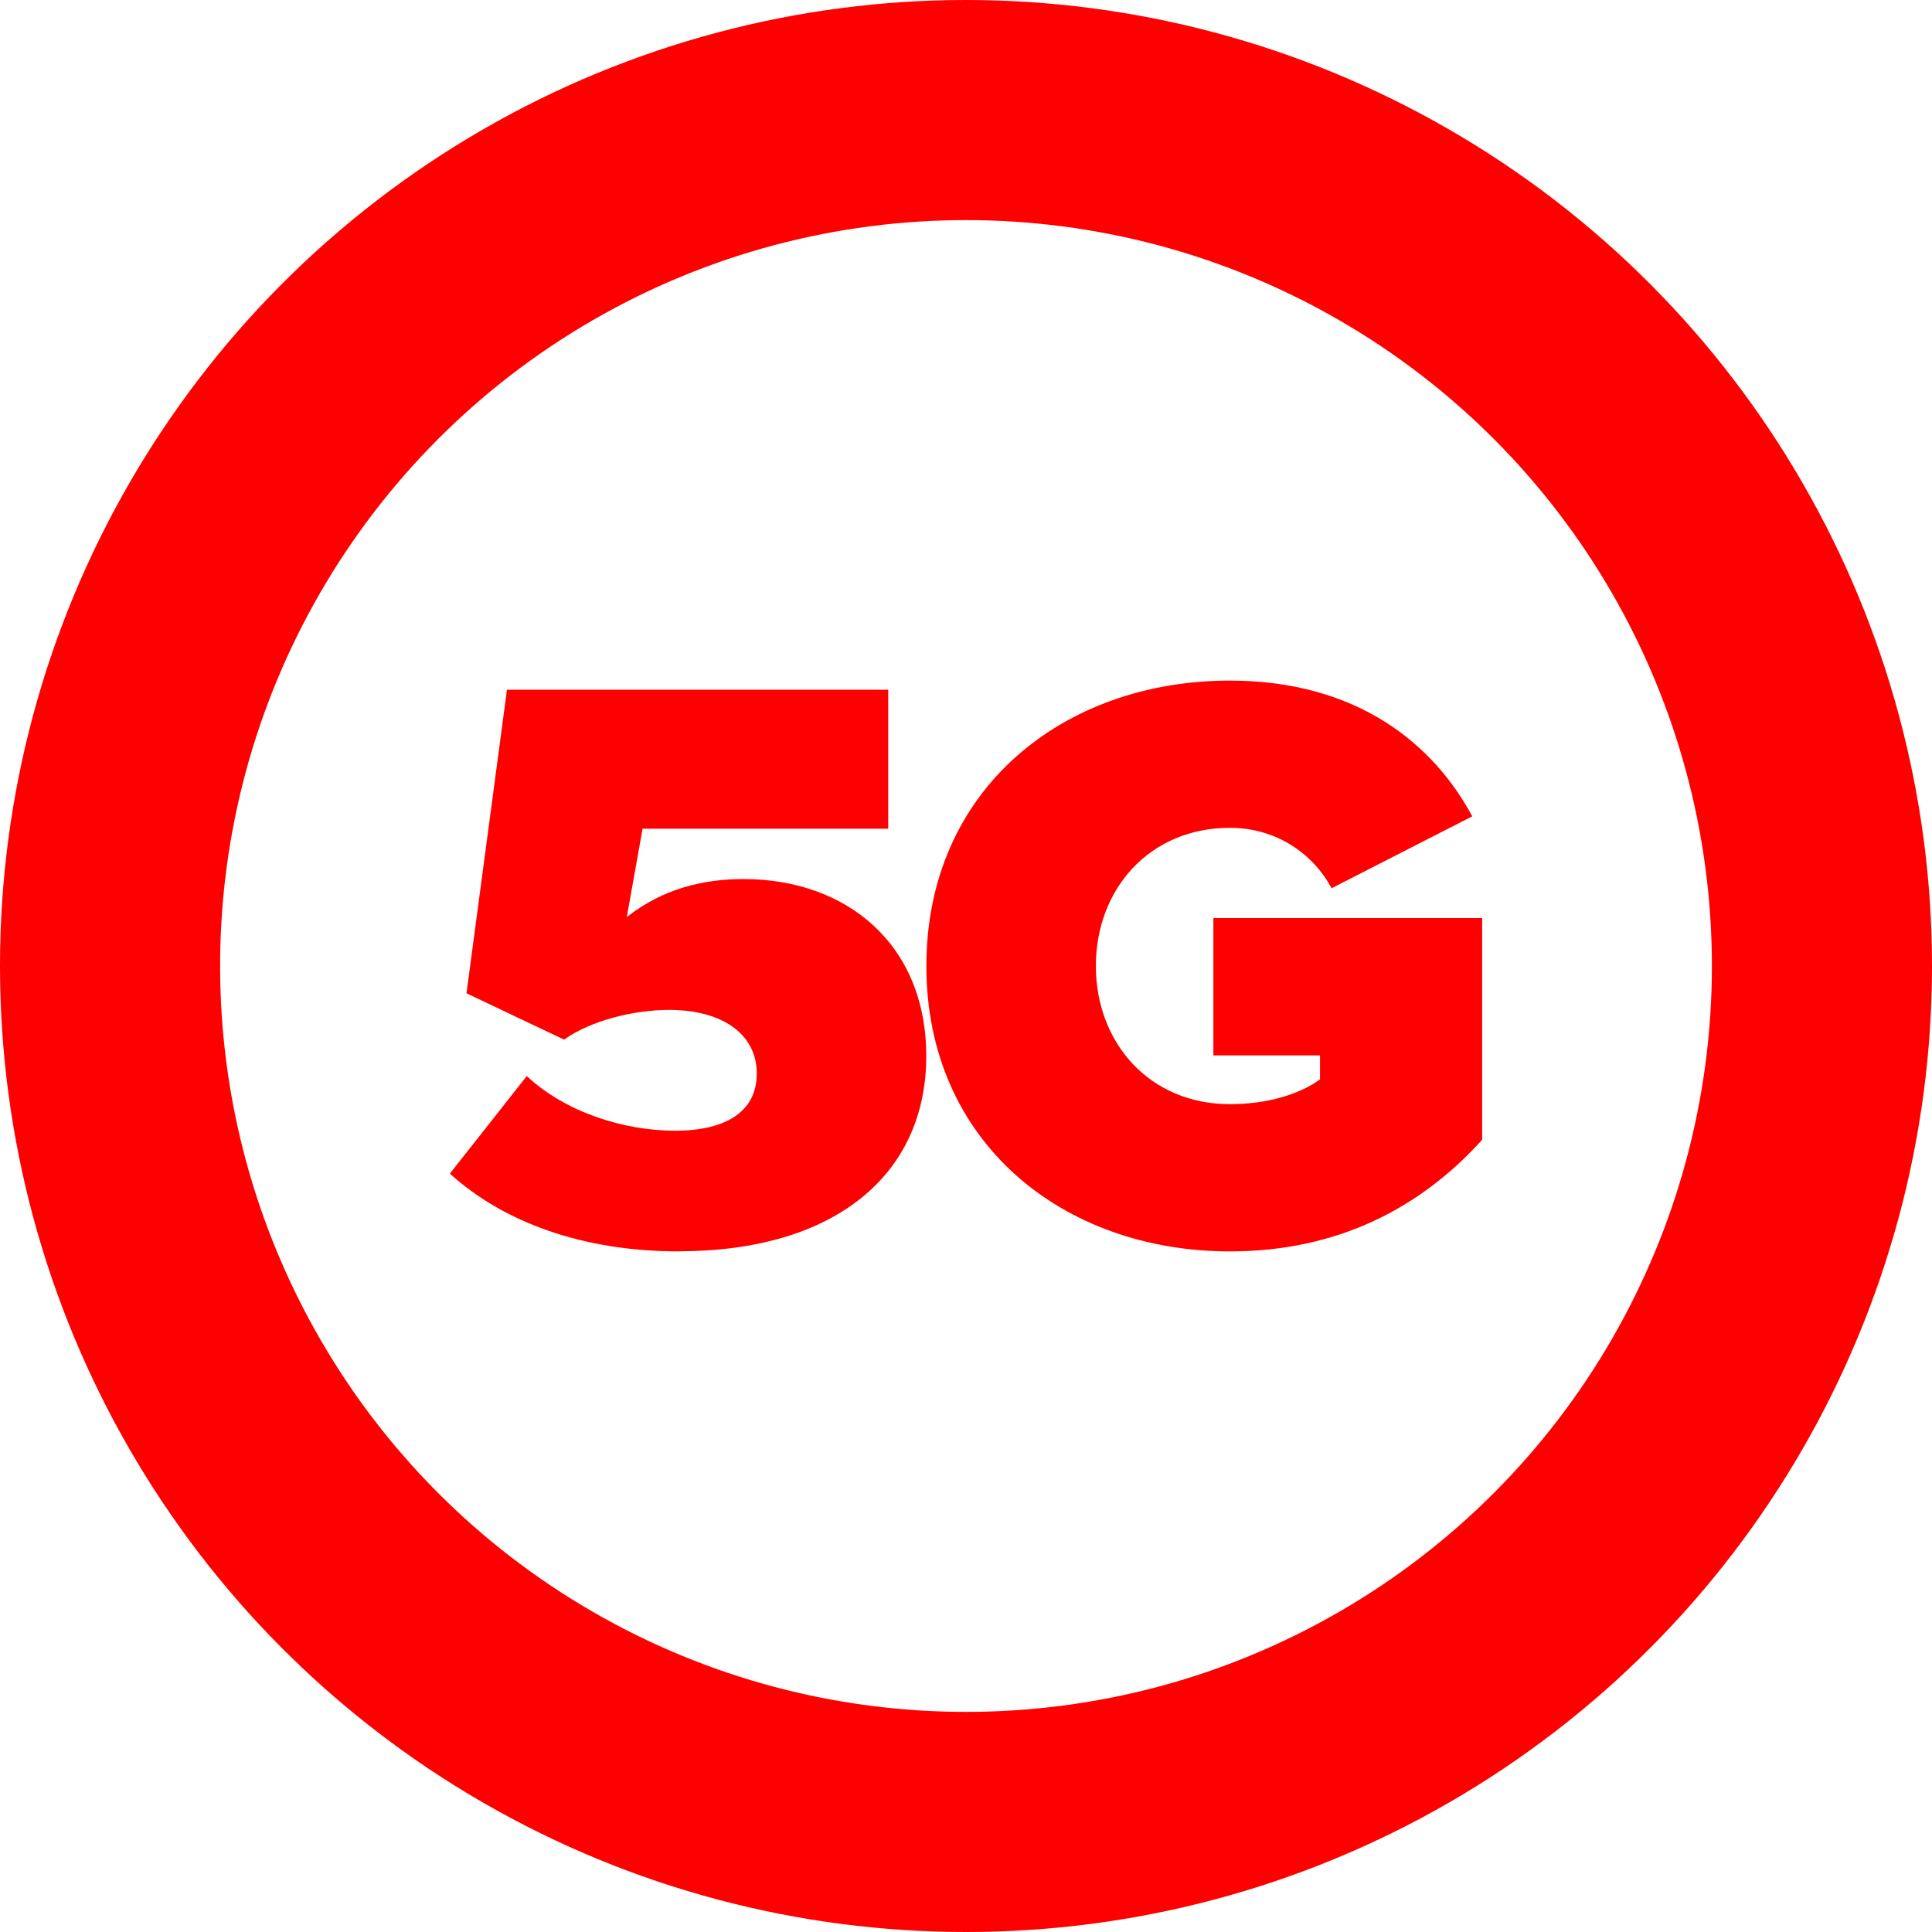
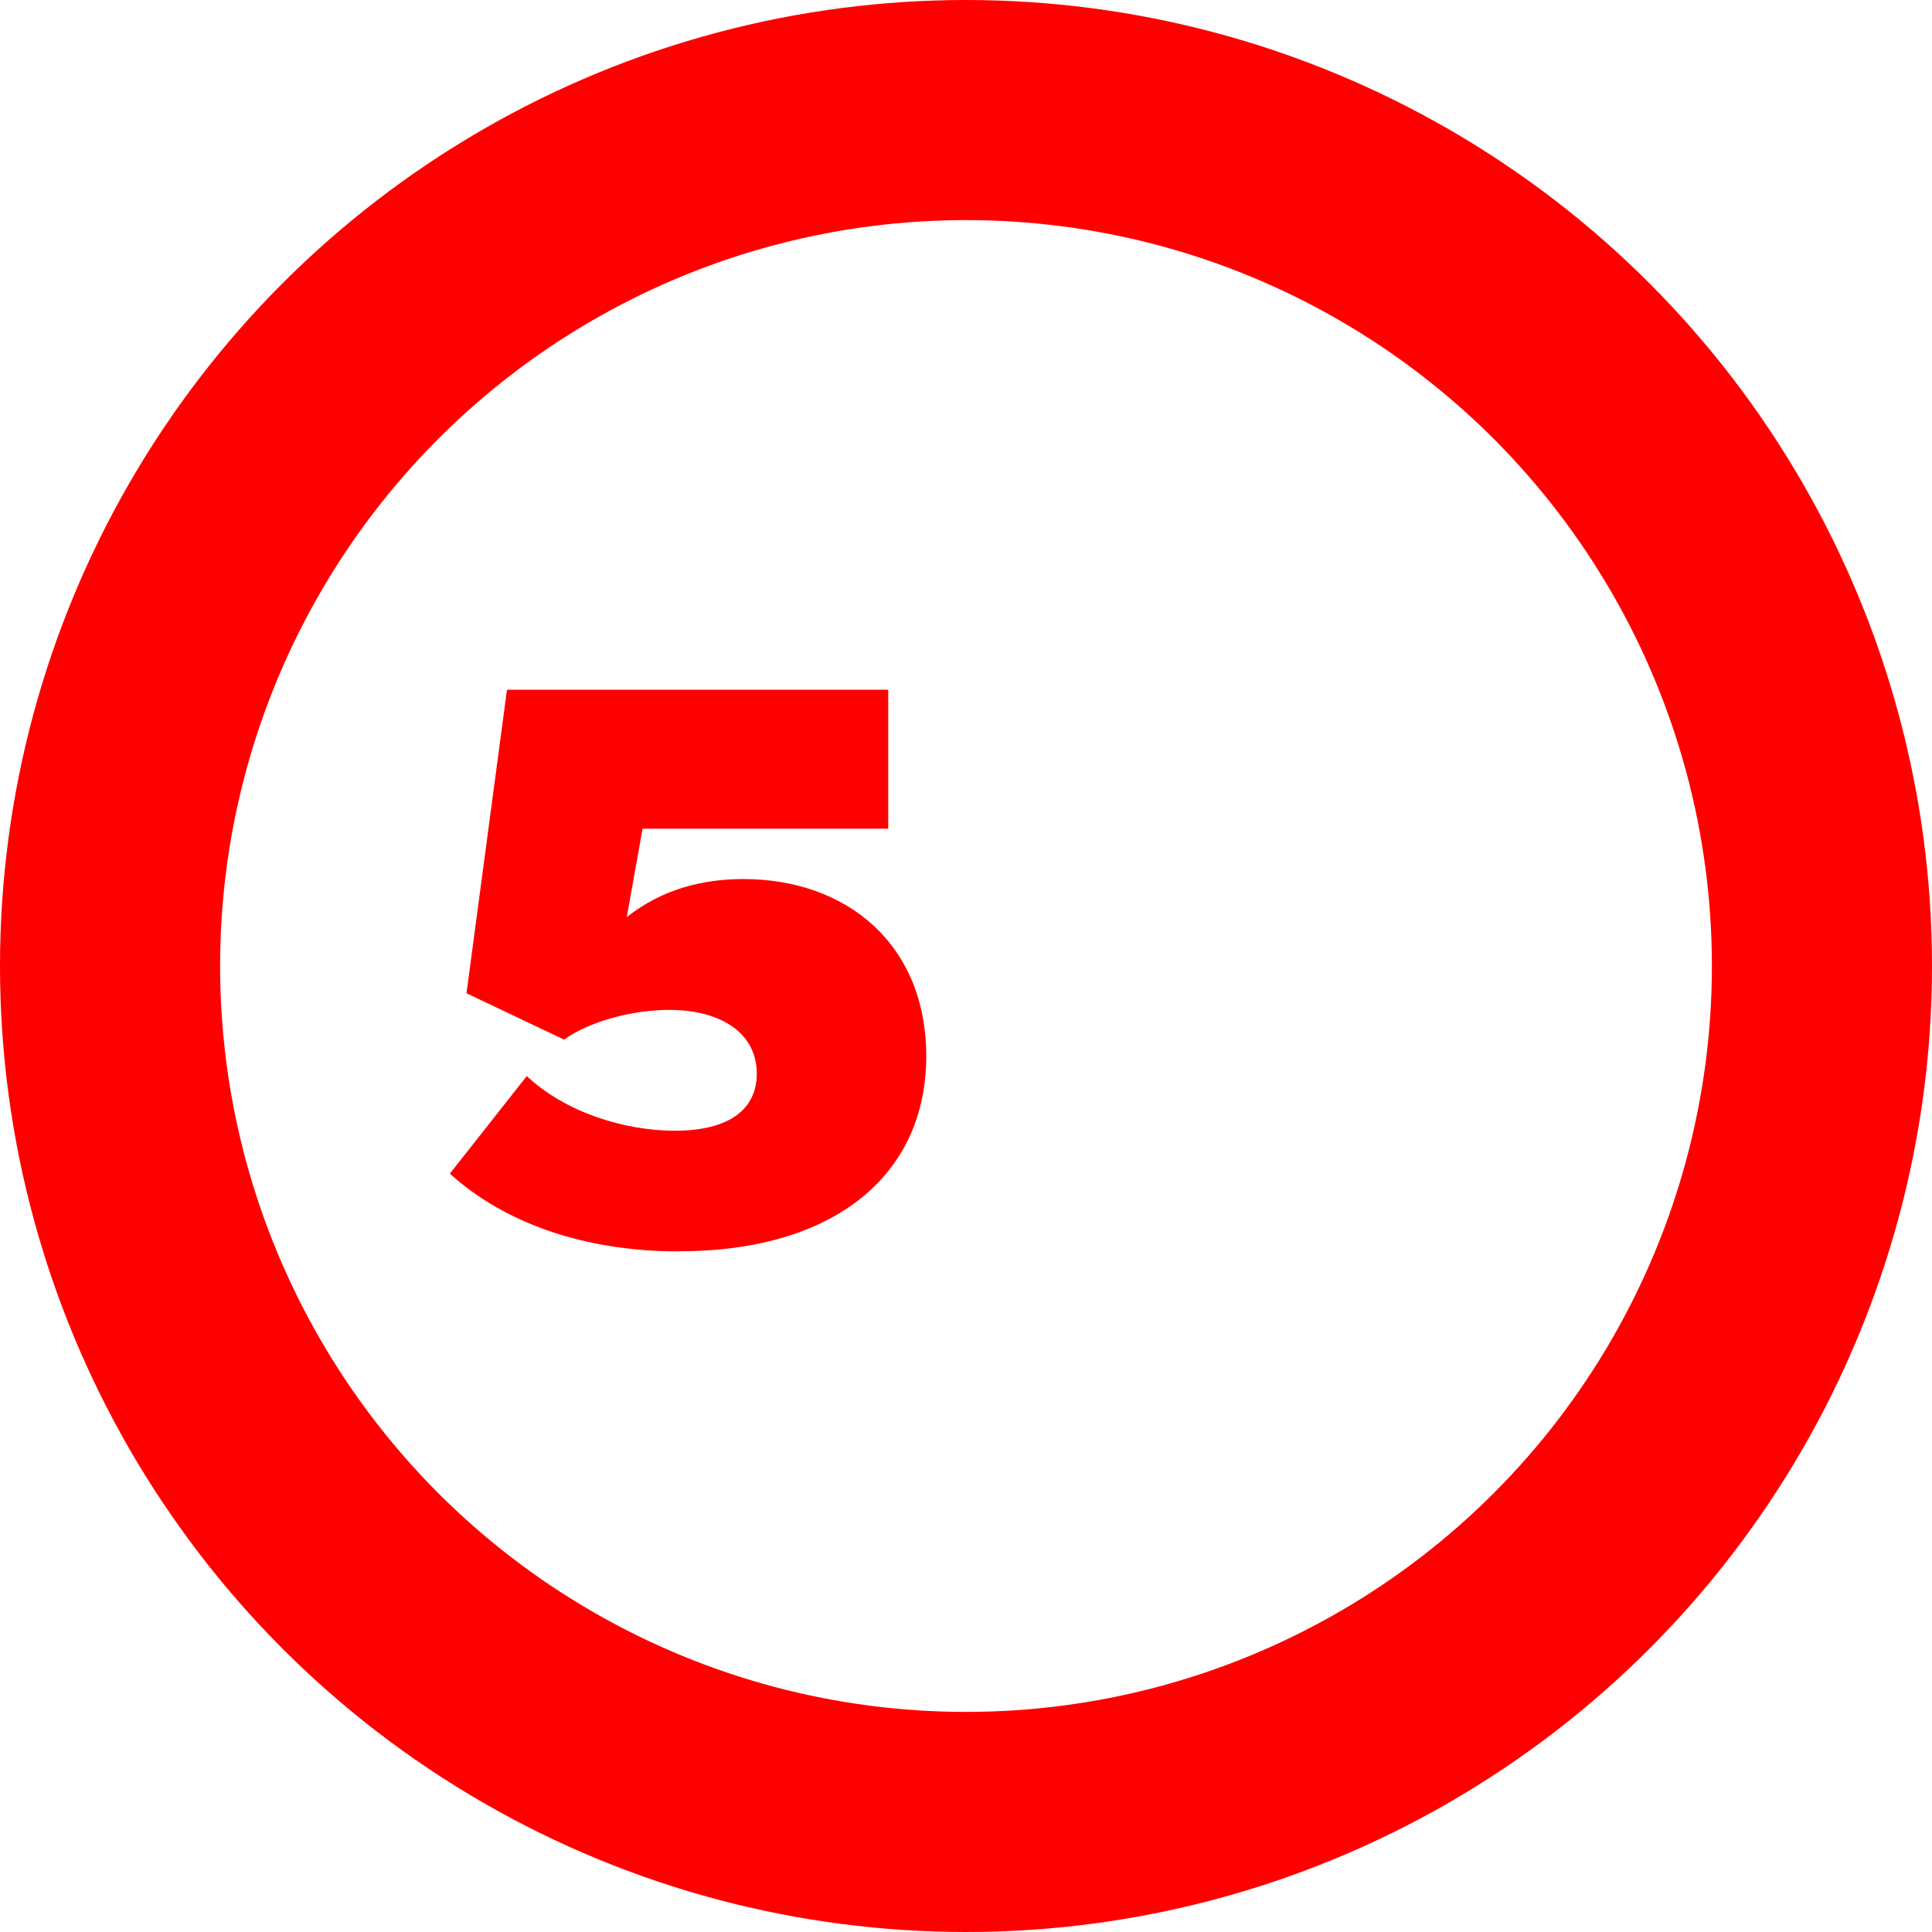
<svg xmlns="http://www.w3.org/2000/svg" id="Layer_2" data-name="Layer 2" viewBox="0 0 158 158">
  <defs>
    <style>
      .cls-1 {
        fill: red;
      }

      .cls-2 {
        fill: none;
        stroke: red;
        stroke-miterlimit: 10;
        stroke-width: 18px;
      }
    </style>
  </defs>
  <g id="Layer_1-2" data-name="Layer 1">
    <g>
      <g>
        <path class="cls-1" d="M55.53,102.34c-7.85,0-14.34-2.37-18.74-6.36l6.29-7.98c3.18,2.98,7.98,4.47,12.11,4.47,4.46,0,6.7-1.76,6.7-4.67,0-3.25-2.84-5.21-7.17-5.21-2.9,0-6.42.88-8.59,2.43l-7.98-3.79,3.31-24.82h31.18v11.36h-20.09l-1.29,7.23c2.91-2.3,6.22-3.11,9.54-3.11,8.45,0,14.95,5.34,14.95,14.48,0,9.67-7.44,15.96-20.23,15.96Z" />
-         <path class="cls-1" d="M121.21,93.21c-5.01,5.55-11.77,9.13-20.63,9.13-13.66,0-24.82-8.93-24.82-23.34s11.16-23.34,24.82-23.34c10.49,0,16.71,5.28,19.82,11.1l-11.5,5.88c-1.49-2.77-4.46-4.94-8.32-4.94-6.56,0-10.96,5.01-10.96,11.3s4.4,11.3,10.96,11.3c2.91,0,5.61-.74,7.37-2.03v-1.96h-8.72v-11.23h21.98v18.13Z" />
      </g>
      <circle class="cls-2" cx="79" cy="79" r="70" />
    </g>
  </g>
</svg>